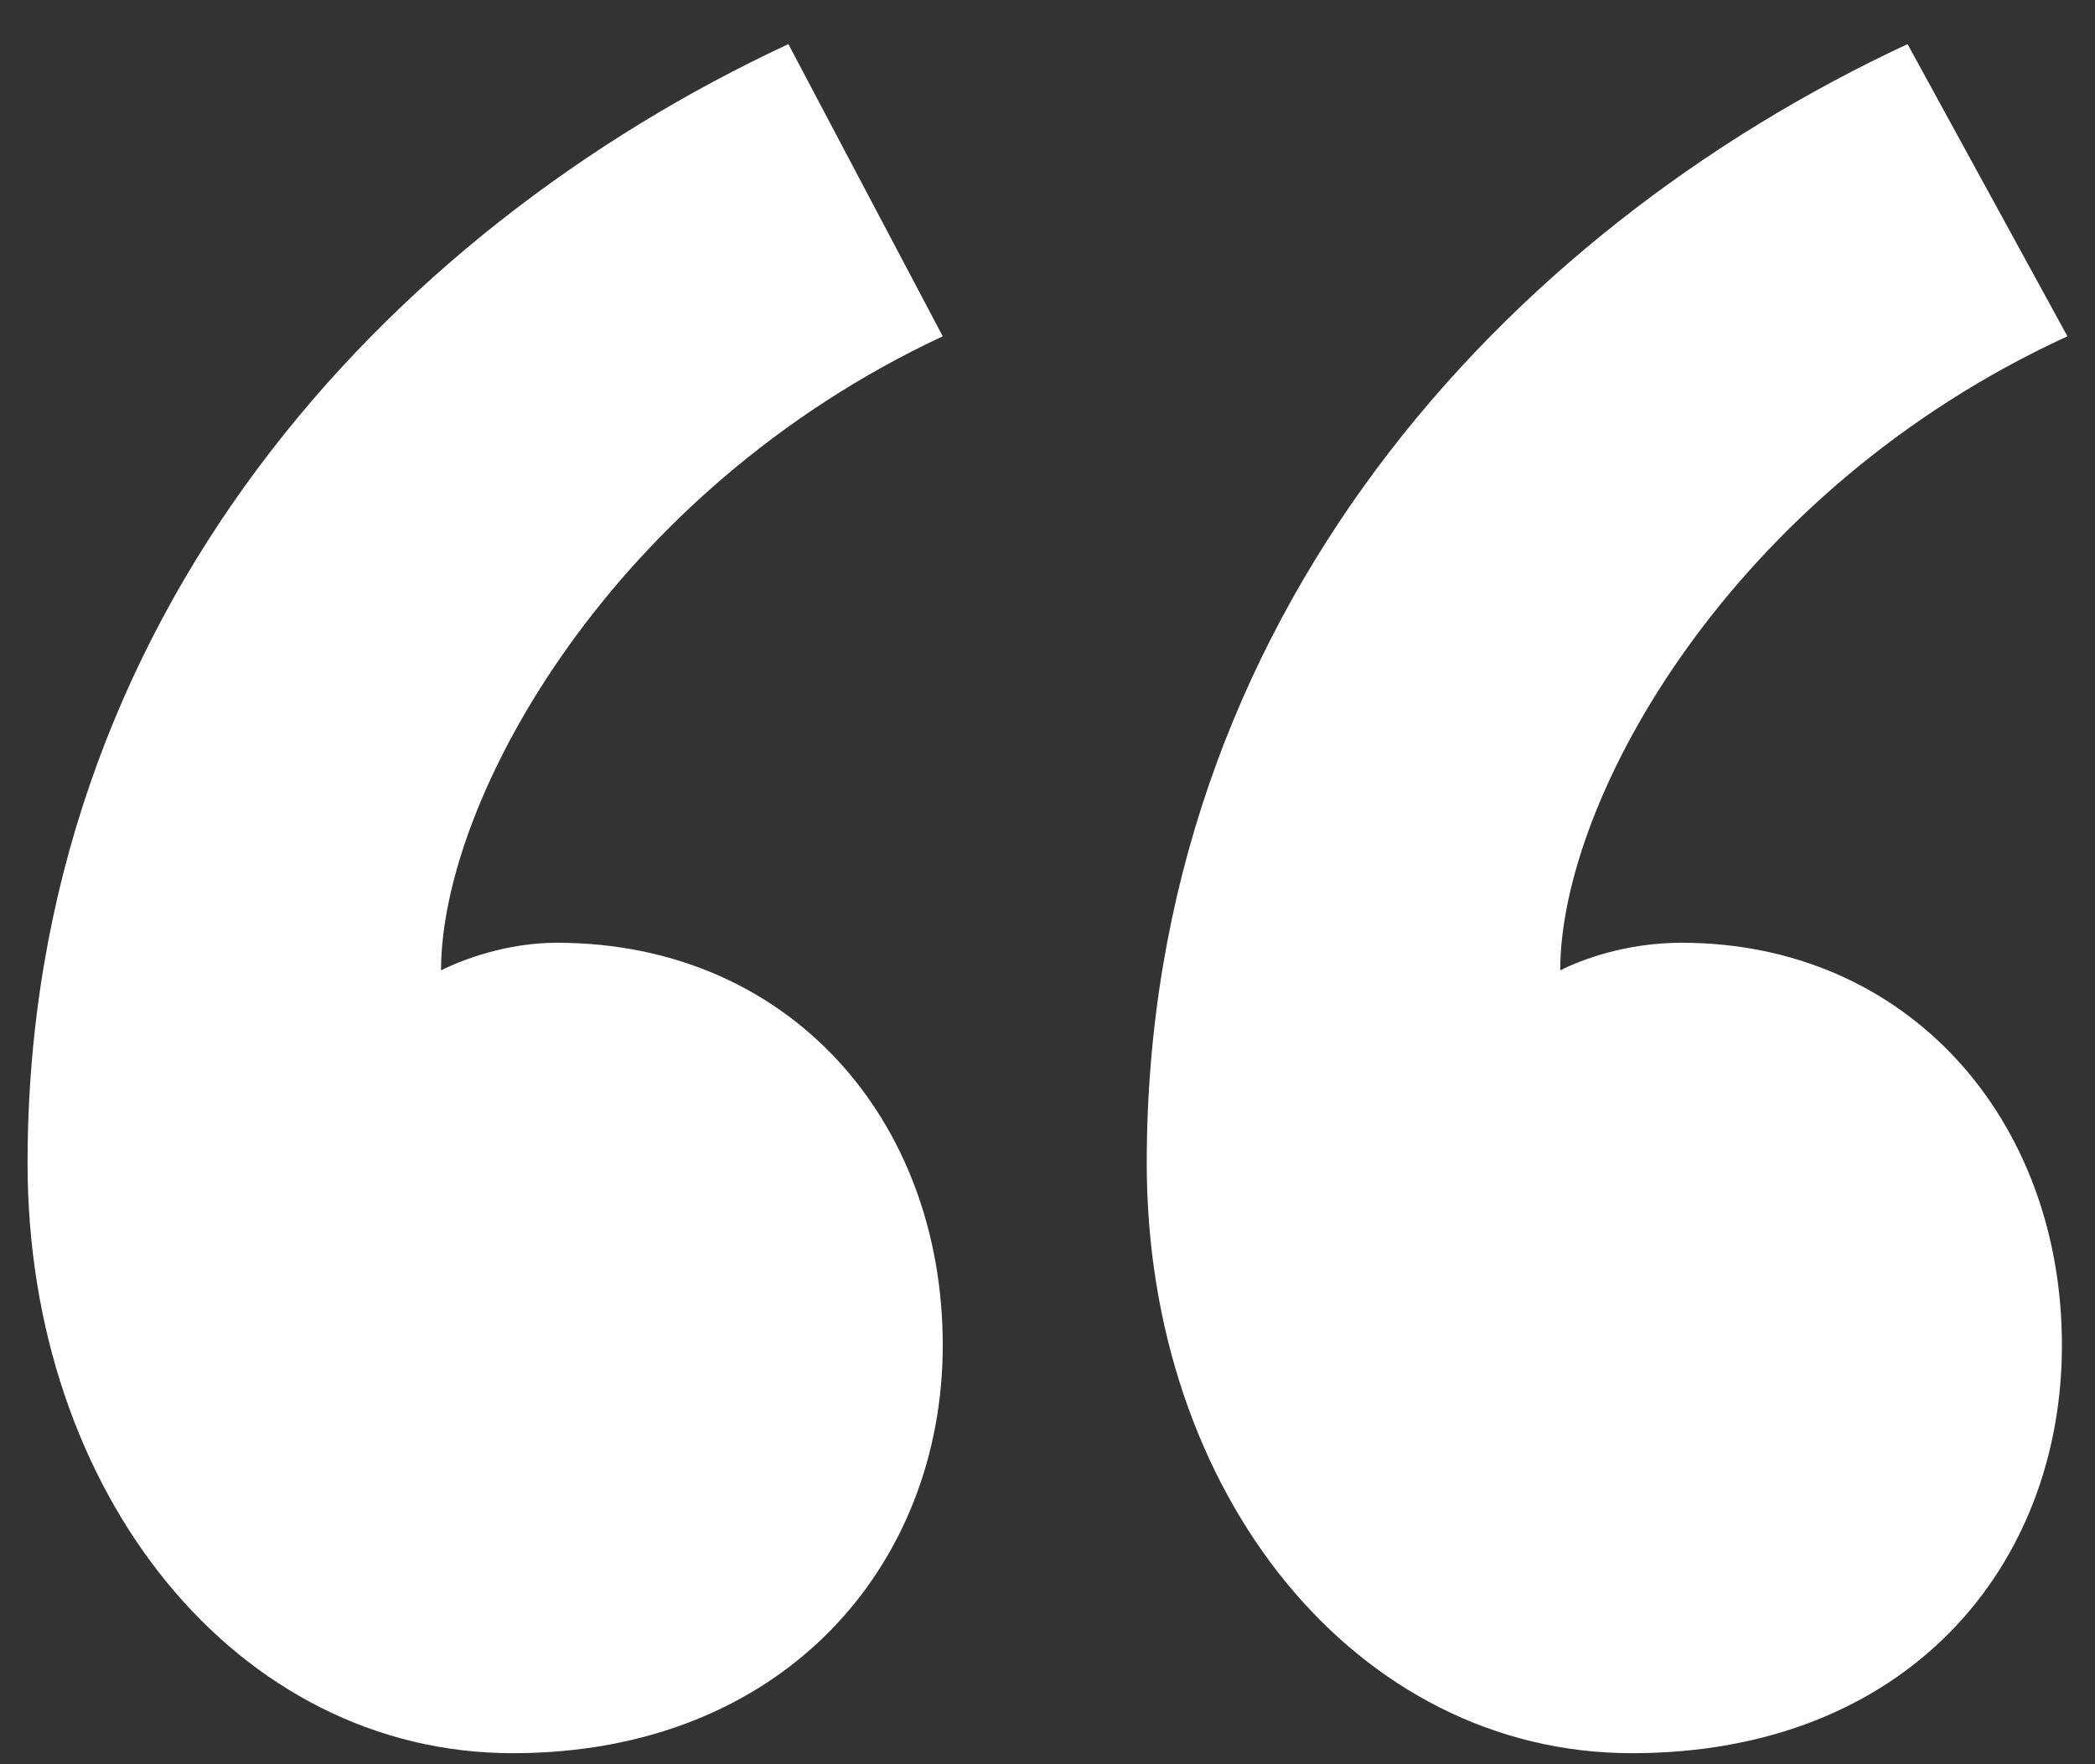
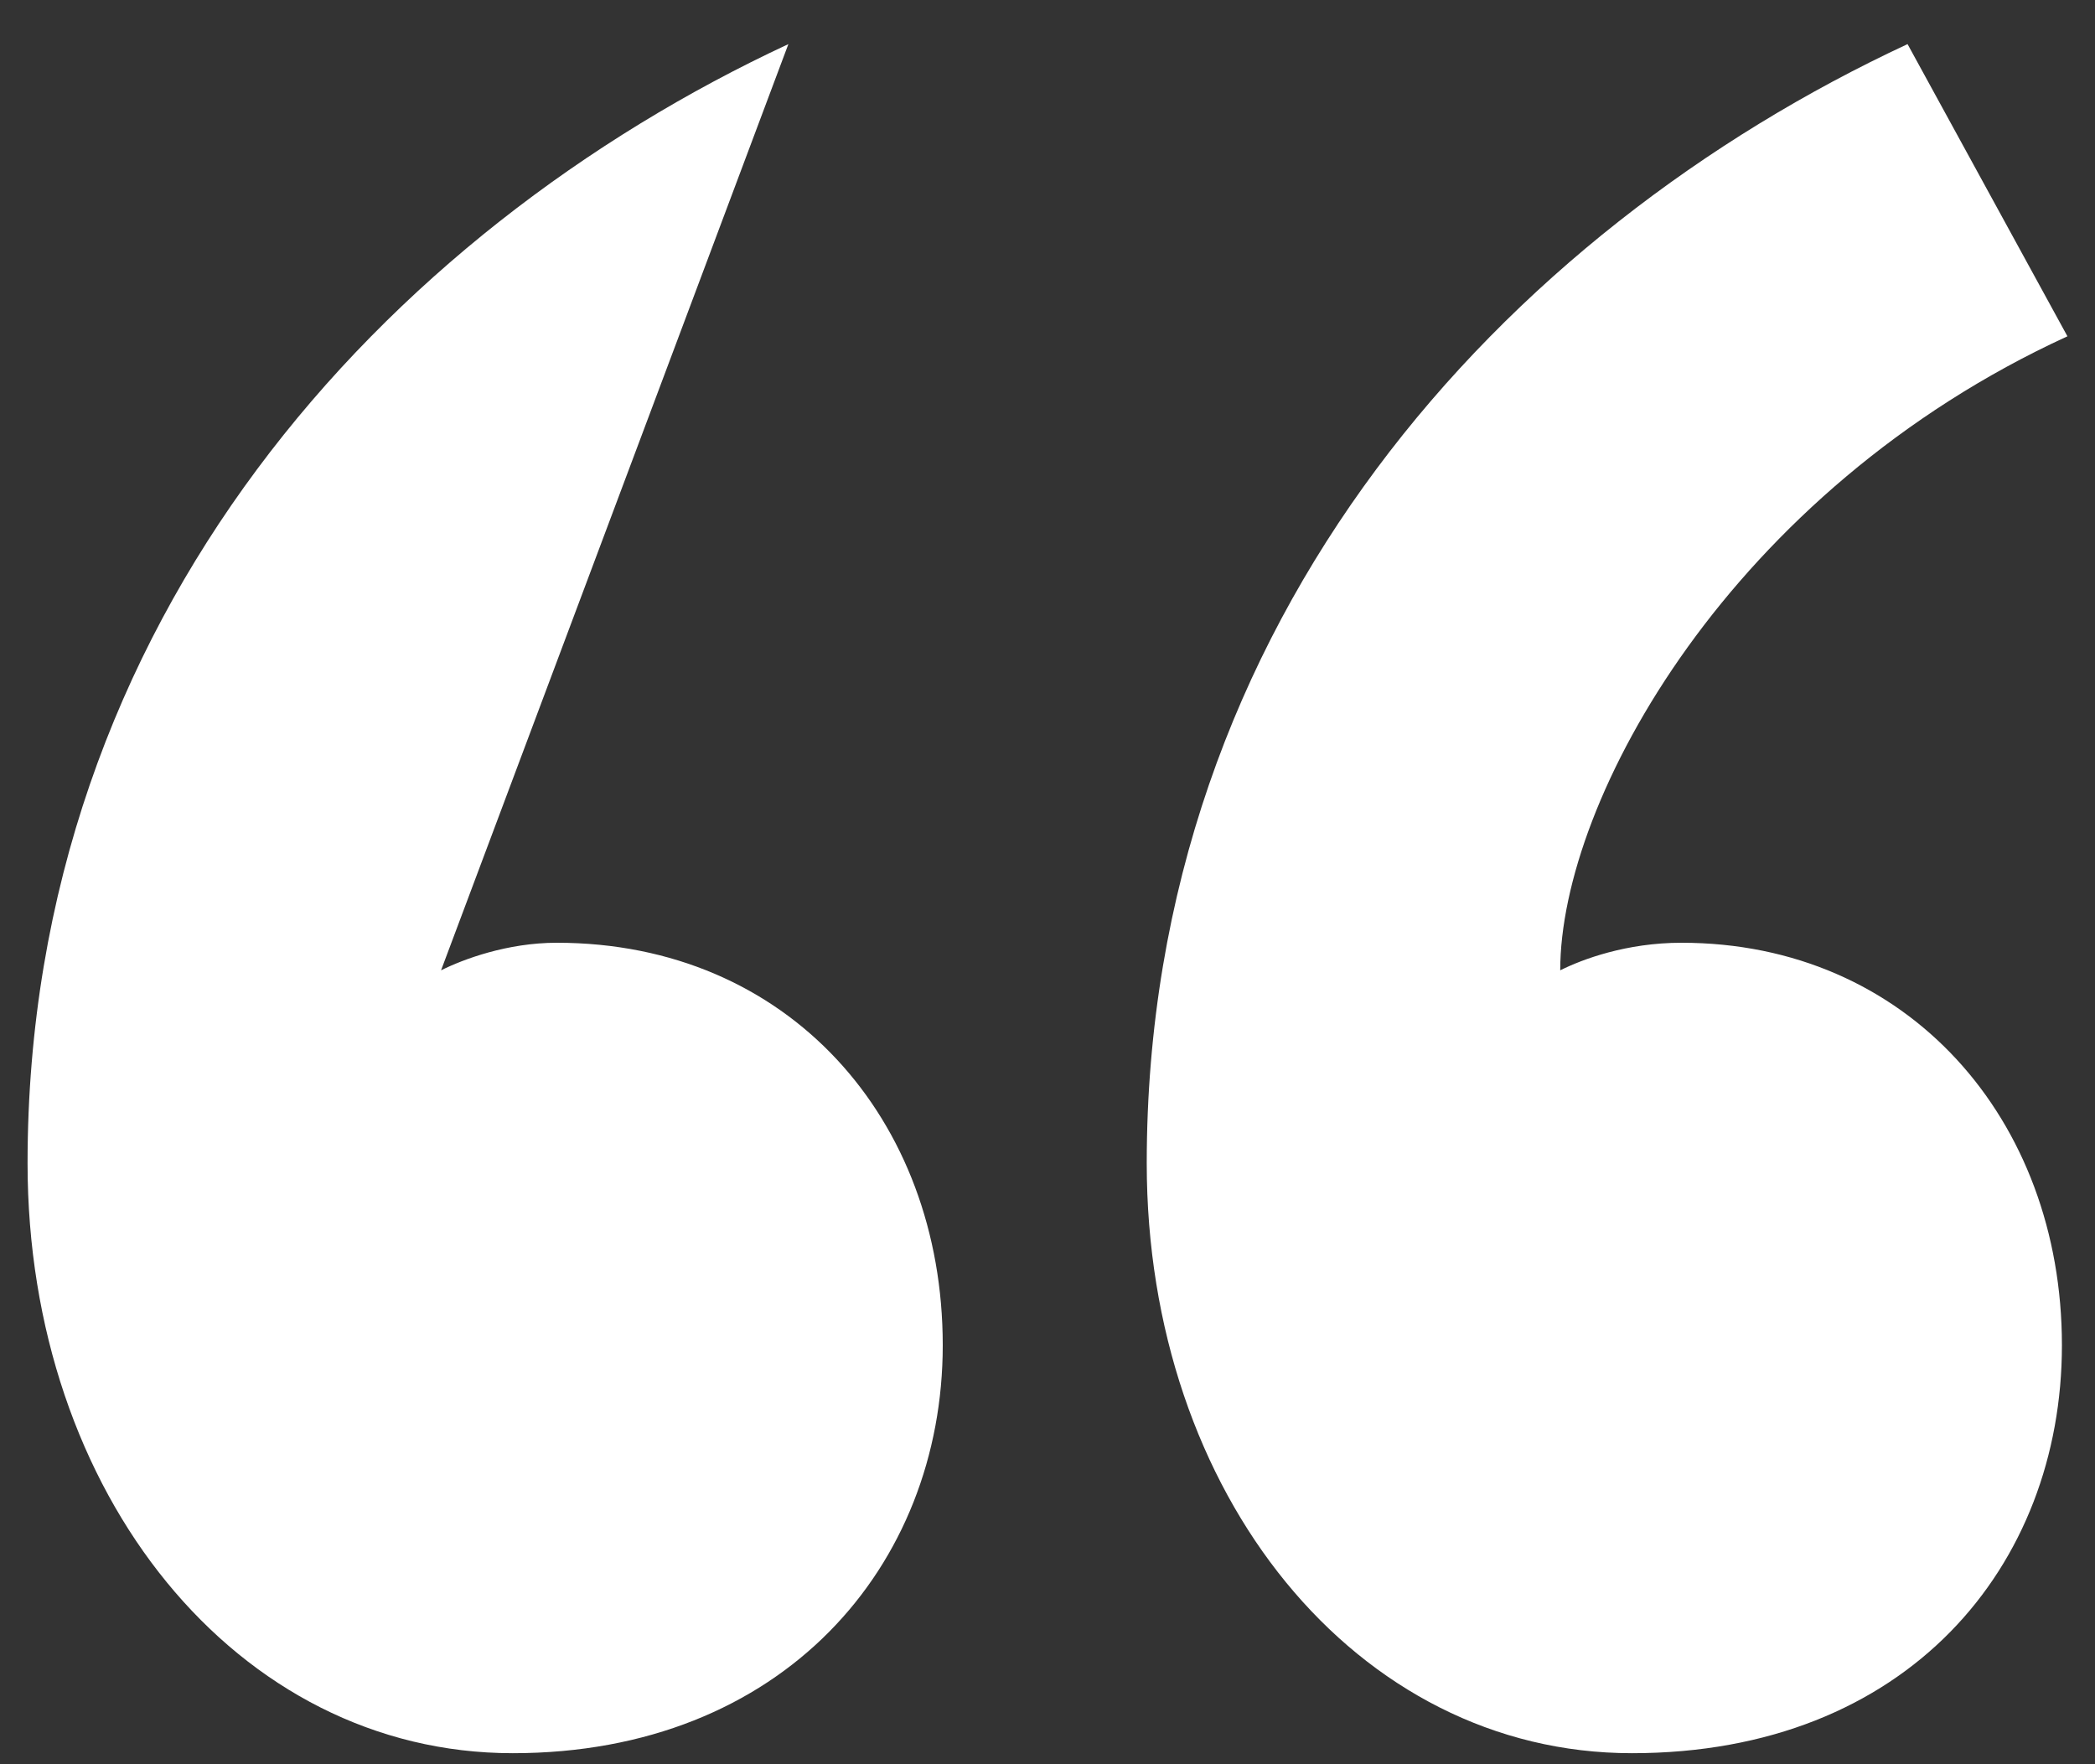
<svg xmlns="http://www.w3.org/2000/svg" width="38" height="32" viewBox="0 0 38 32" fill="#fff">
  <rect x="0" y="0" width="38" height="32" fill="#333333" stroke="none" />
-   <path d="M9.3 31.8C14.2 31.8 17.1 28.4 17.1 24.4C17.1 20.3 14.3 17.1 10.1 17.1C9.2 17.1 8.4 17.4 8 17.6C8 14.5 11.1 8.9 17.1 6.1L14.3 0.8C7 4.2 0.5 11.2 0.5 21.1C0.5 27.1 4.3 31.8 9.3 31.8ZM29.6 31.8C34.6 31.8 37.4 28.4 37.4 24.4C37.4 20.3 34.6 17.1 30.5 17.1C29.5 17.1 28.7 17.4 28.3 17.6C28.3 14.5 31.4 8.9 37.5 6.1L34.6 0.8C27.3 4.2 20.8 11.2 20.8 21.1C20.8 27.1 24.6 31.8 29.6 31.8Z" fill="#fff" />
+   <path d="M9.3 31.8C14.2 31.8 17.1 28.4 17.1 24.4C17.1 20.3 14.3 17.1 10.1 17.1C9.2 17.1 8.4 17.4 8 17.6L14.3 0.8C7 4.2 0.5 11.2 0.5 21.1C0.5 27.1 4.3 31.8 9.3 31.8ZM29.6 31.8C34.6 31.8 37.4 28.4 37.4 24.4C37.4 20.3 34.6 17.1 30.5 17.1C29.5 17.1 28.7 17.4 28.3 17.6C28.3 14.5 31.4 8.9 37.5 6.1L34.6 0.8C27.3 4.2 20.8 11.2 20.8 21.1C20.8 27.1 24.6 31.8 29.6 31.8Z" fill="#fff" />
</svg>